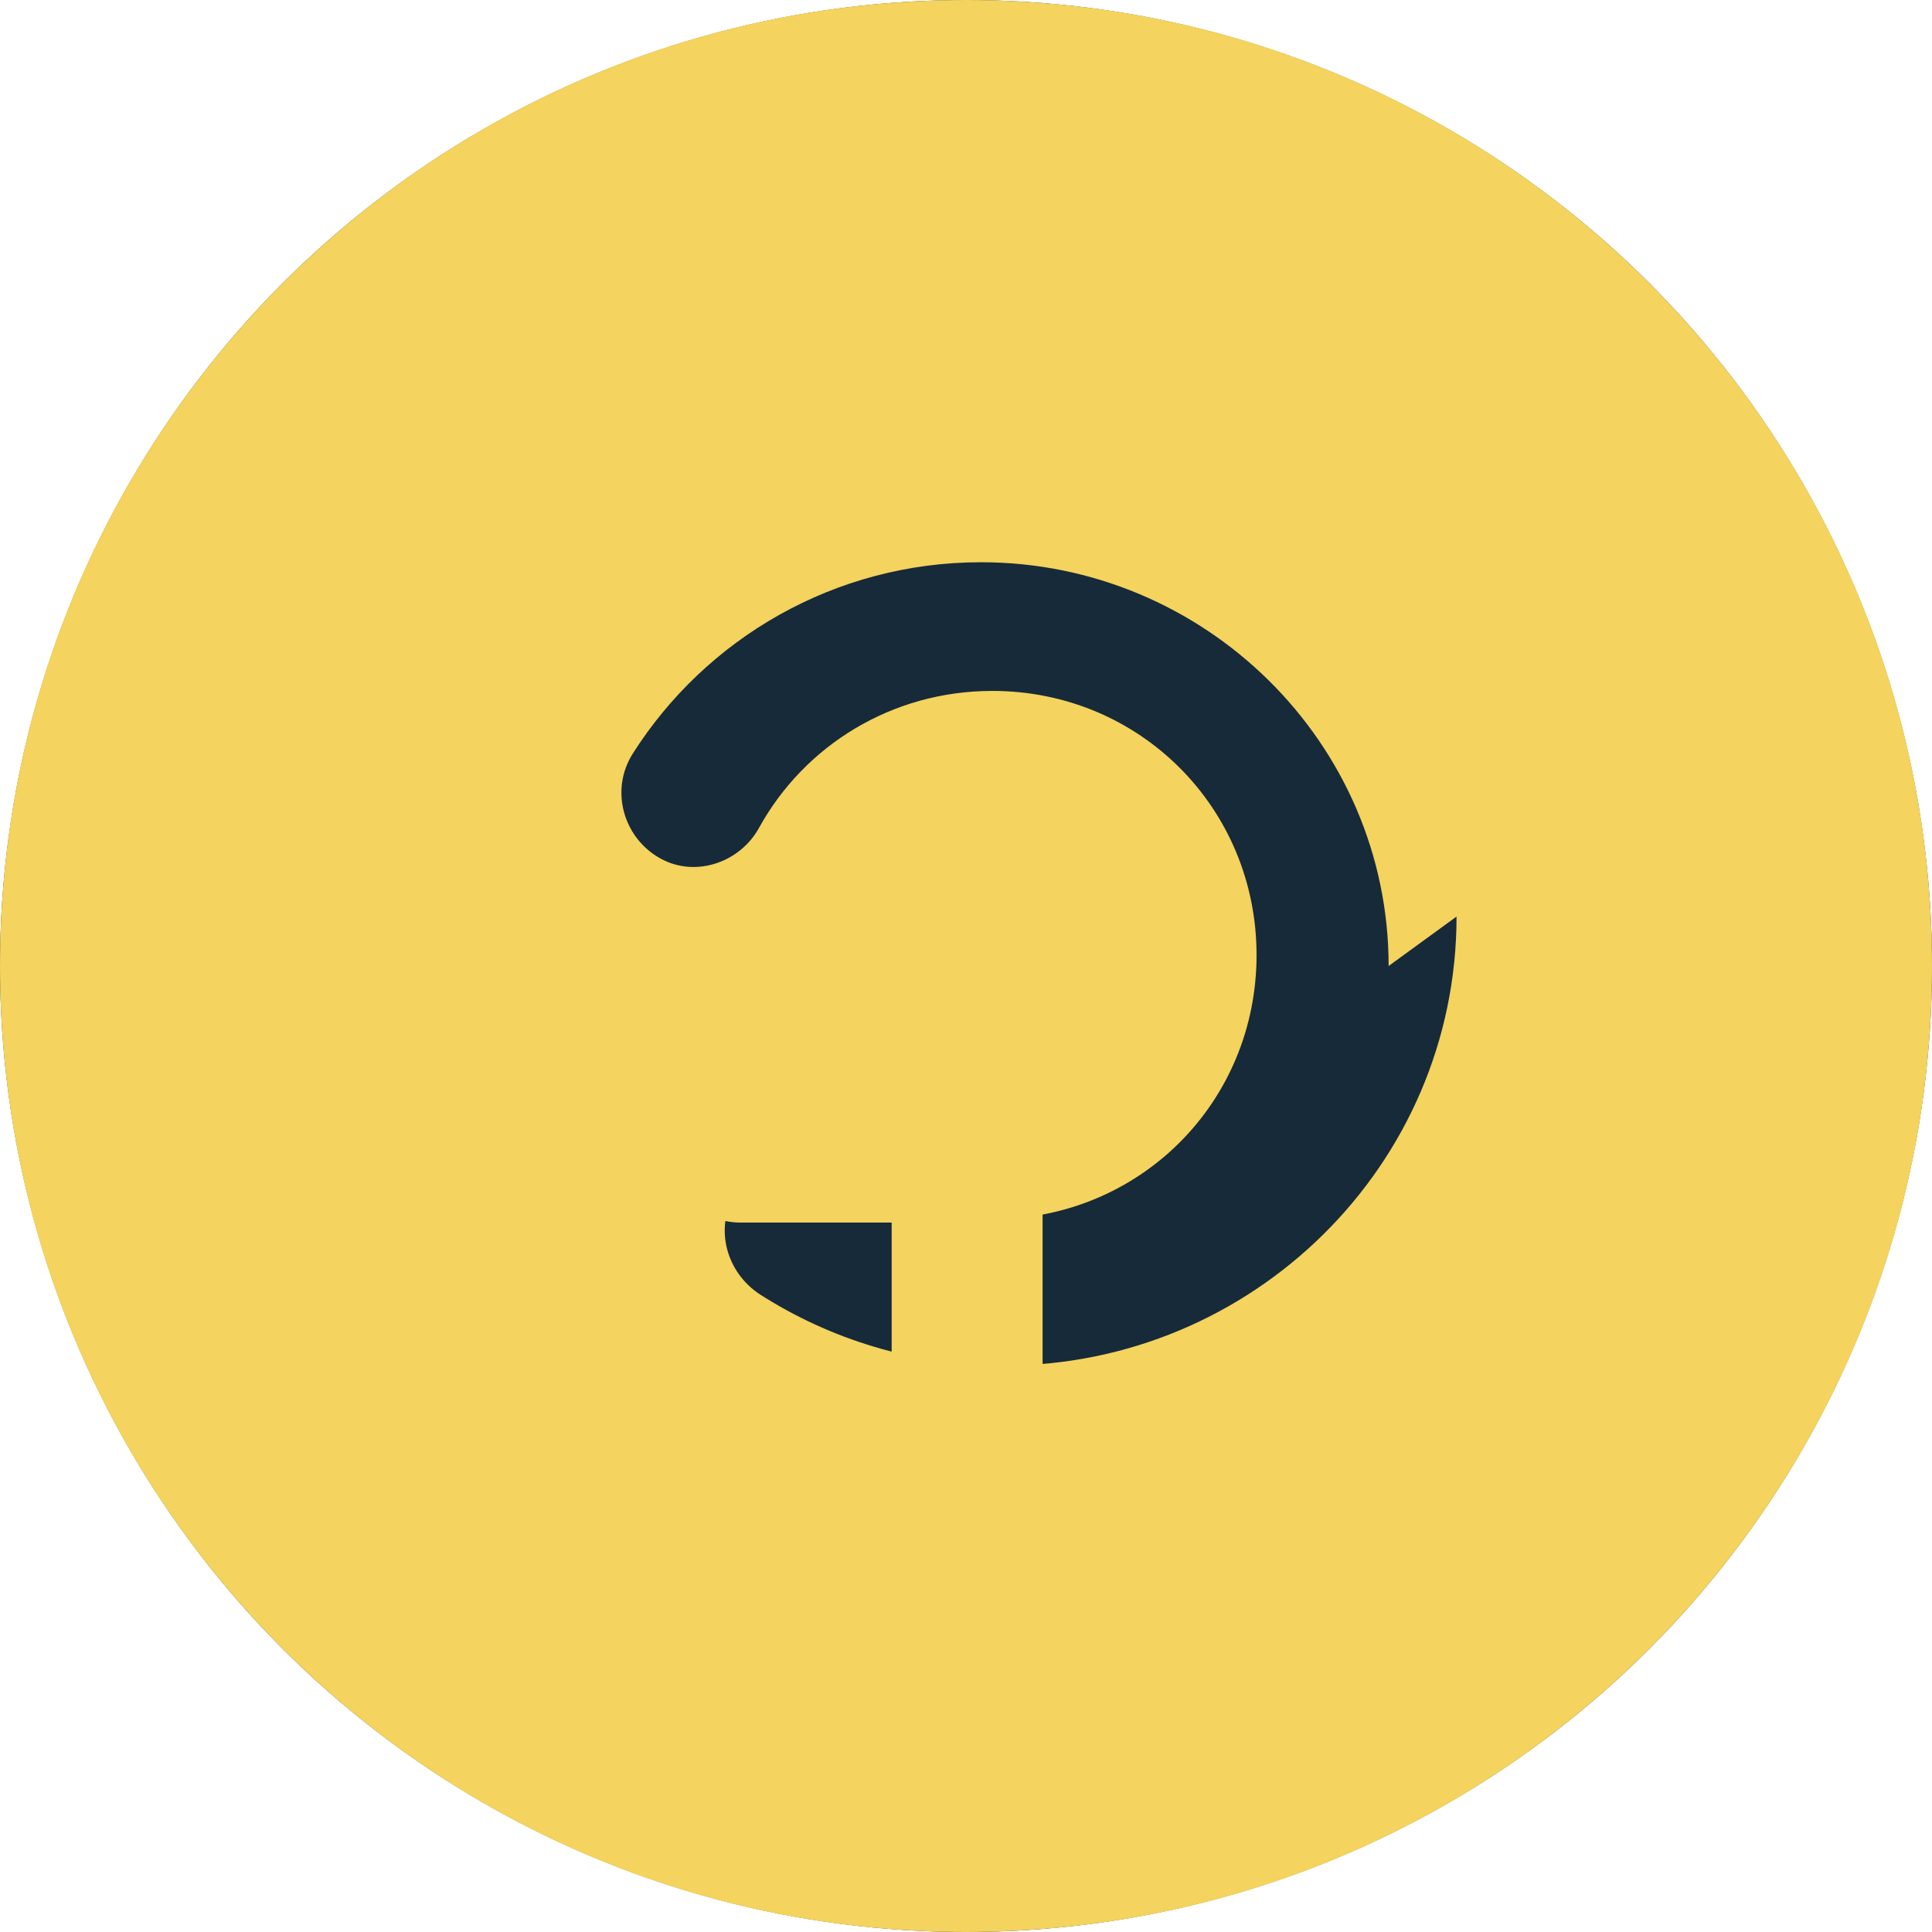
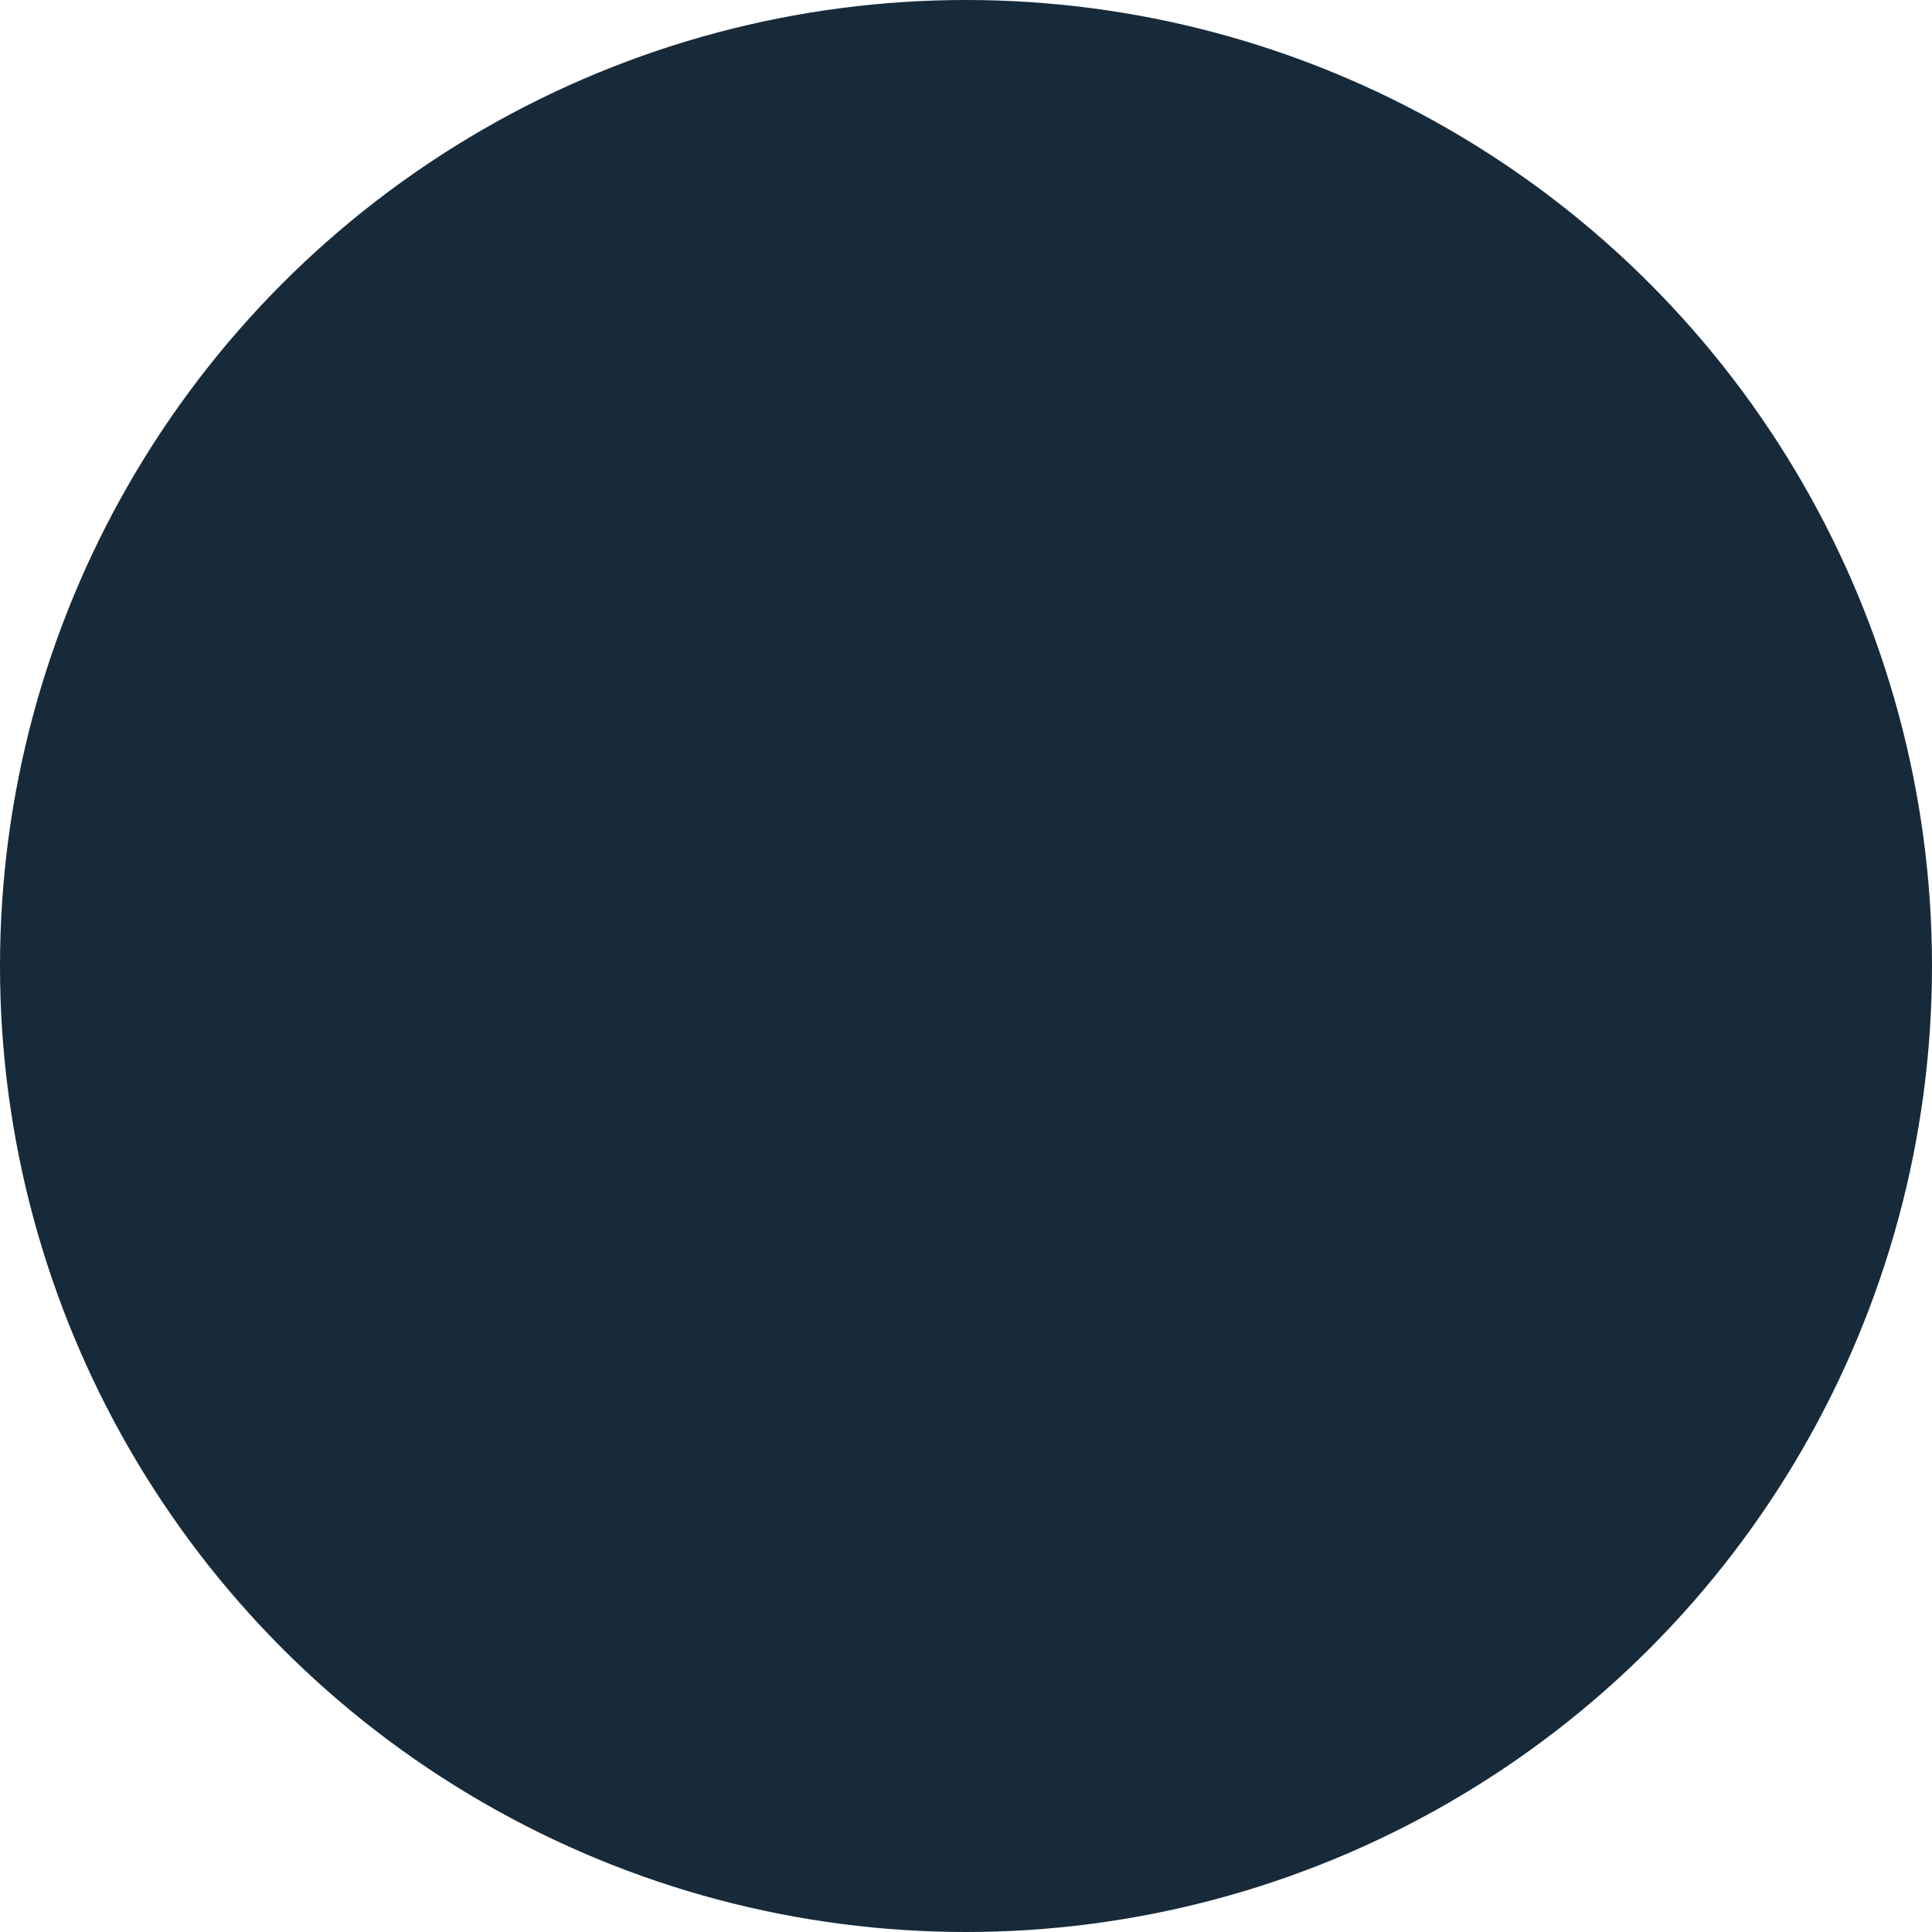
<svg xmlns="http://www.w3.org/2000/svg" viewBox="0 0 512 512">
  <circle cx="256" cy="256" r="256" fill="#172A3A" />
-   <path d="M256 0c141.4 0 256 114.6 256 256S397.4 512 256 512 0 397.4 0 256 114.6 0 256 0zm112 256c0-59.2-48.8-107-108-107-38.9 0-73 20.3-92.3 50.7-6.1 9.6-2.6 22.3 7.3 27.8 9.4 5.2 21.2 1 26.2-8.2 12-21.7 35.1-36.2 61.8-36.2 39 0 70 31 70 70 0 39.1-31 70-70 70-15.2 0-29.3-4.8-40.9-12.9-9.2-6.4-21.8-3-27.4 6.4-5.4 9-2.2 20.7 6.8 26.5 18.5 11.8 40.6 18.8 64.5 18.8 65.9 0 120-53.1 120-119z" fill="#F4D35E" />
-   <path d="M256.3 384c11 0 20-9 20-20v-60c0-11-9-20-20-20h-60c-11 0-20 9-20 20s9 20 20 20h40v40c0 11 9 20 20 20z" fill="#F4D35E" />
</svg>